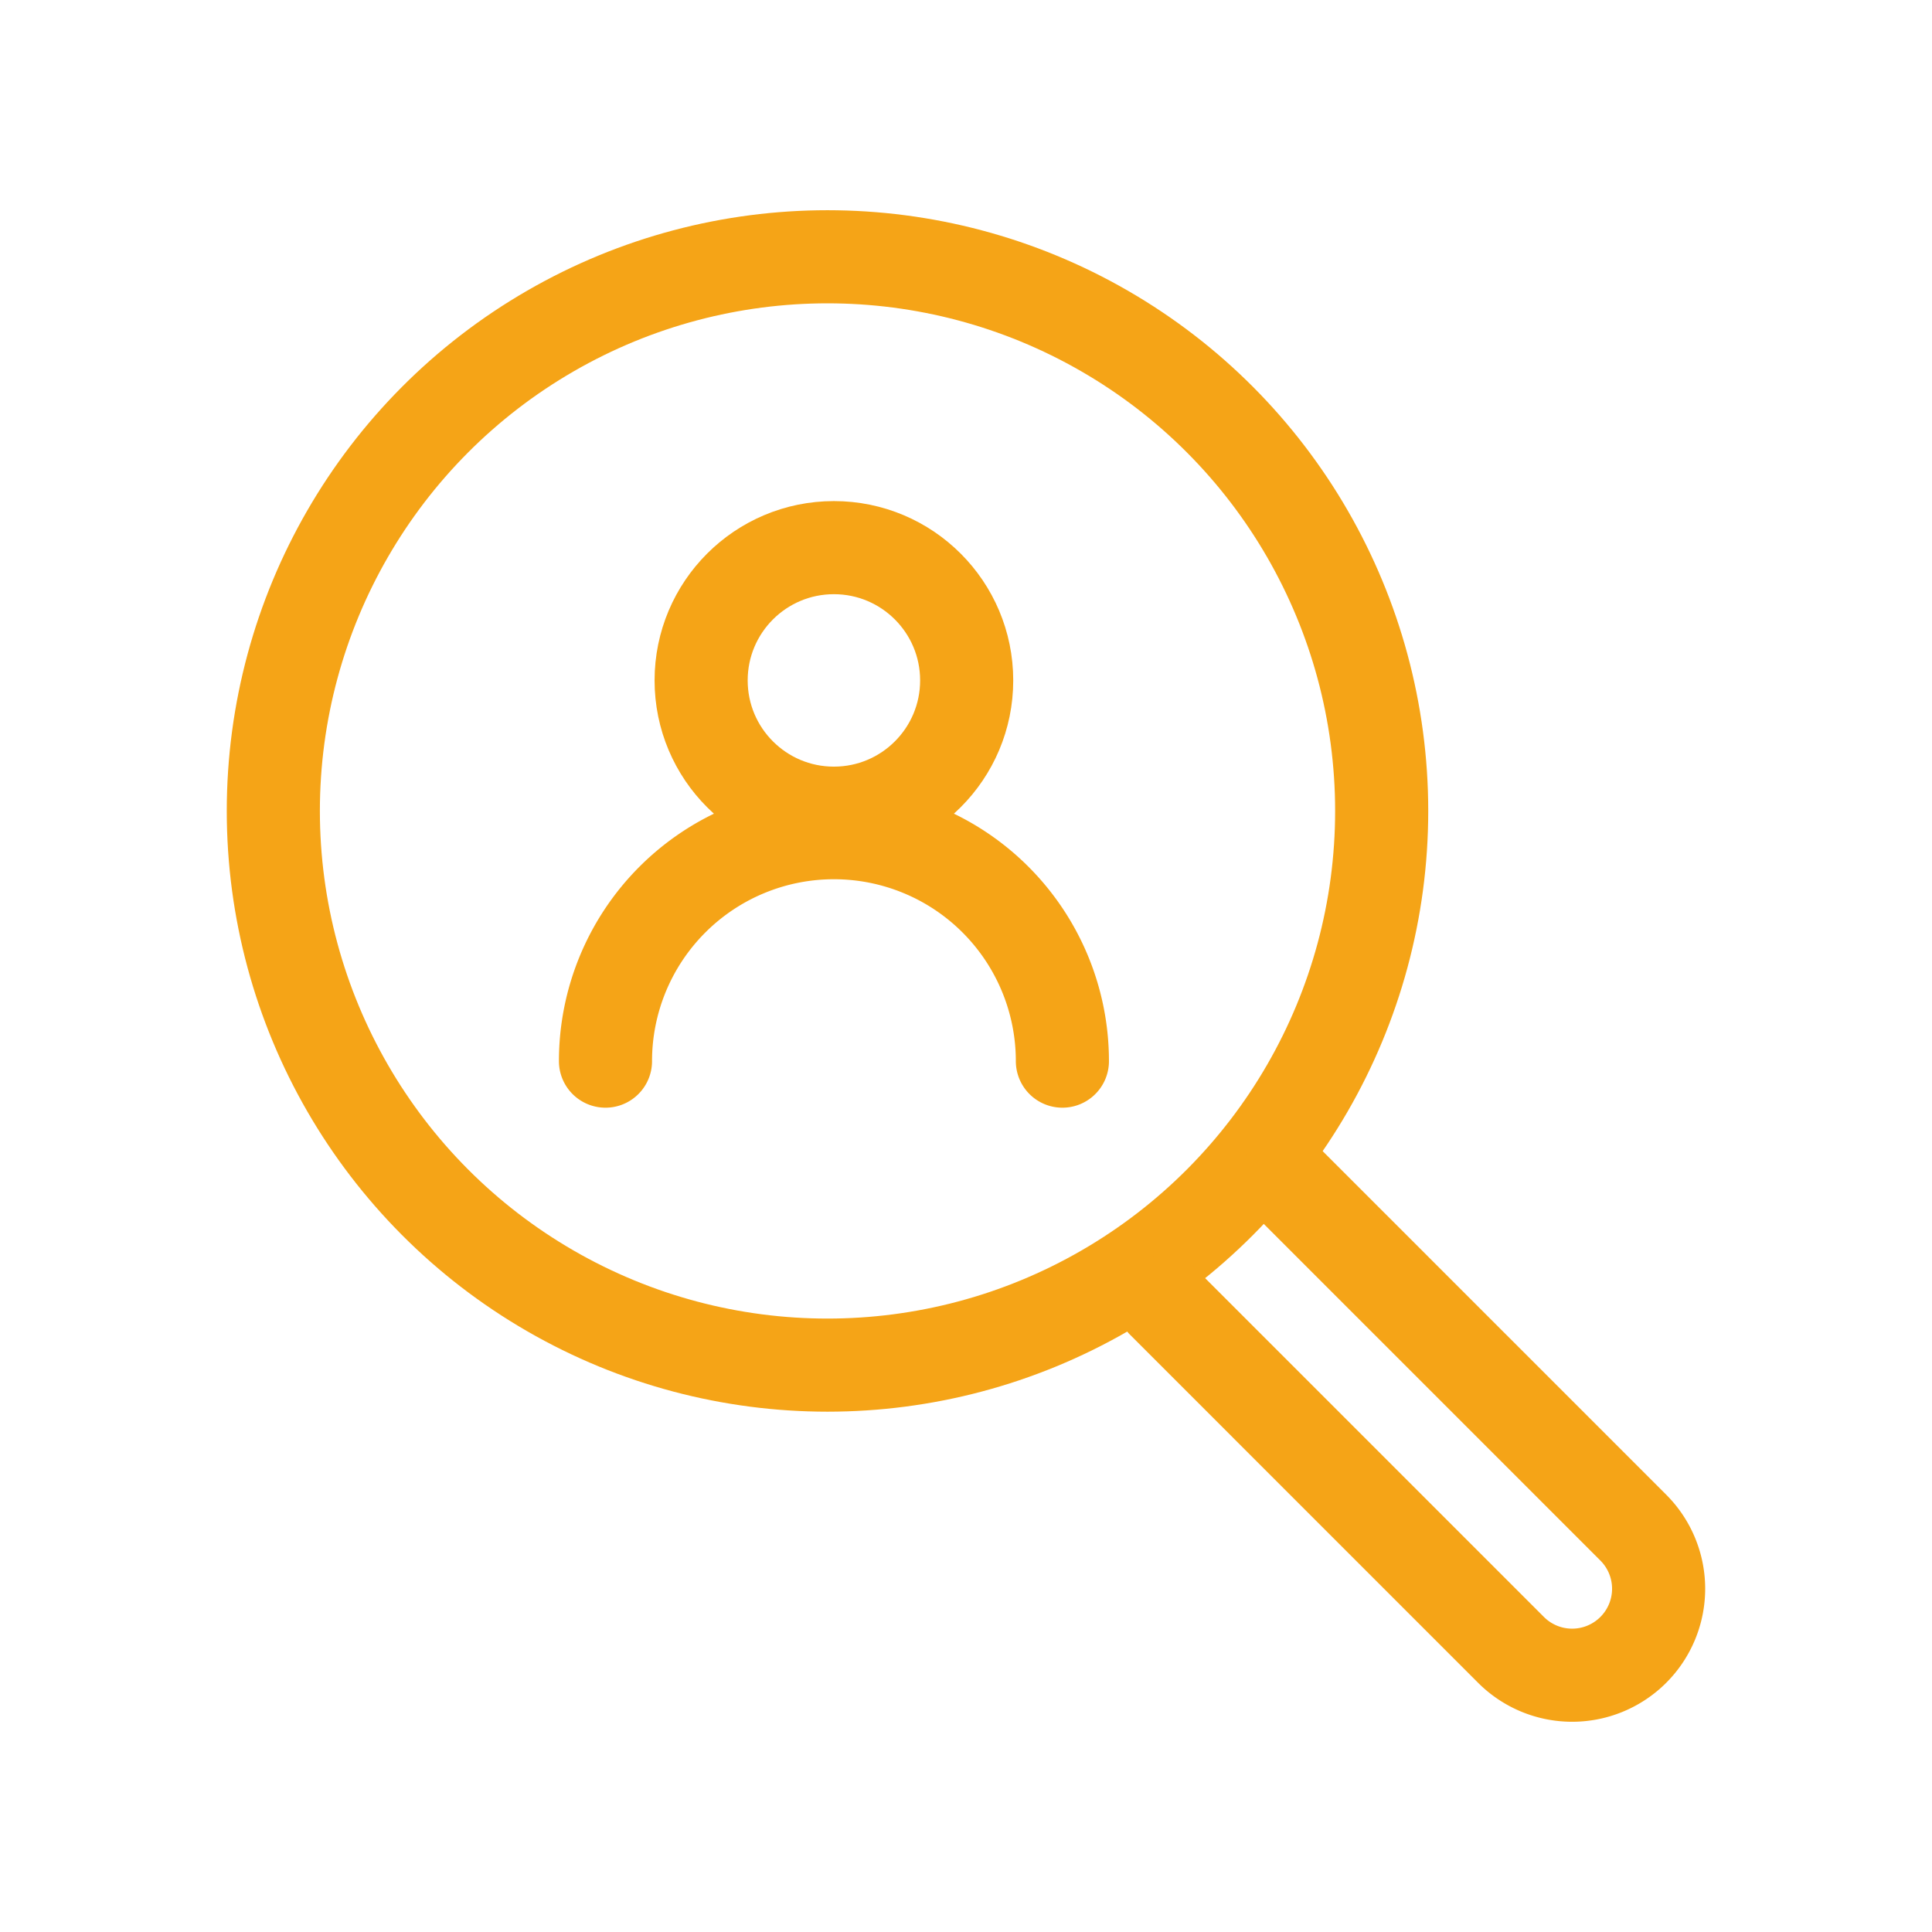
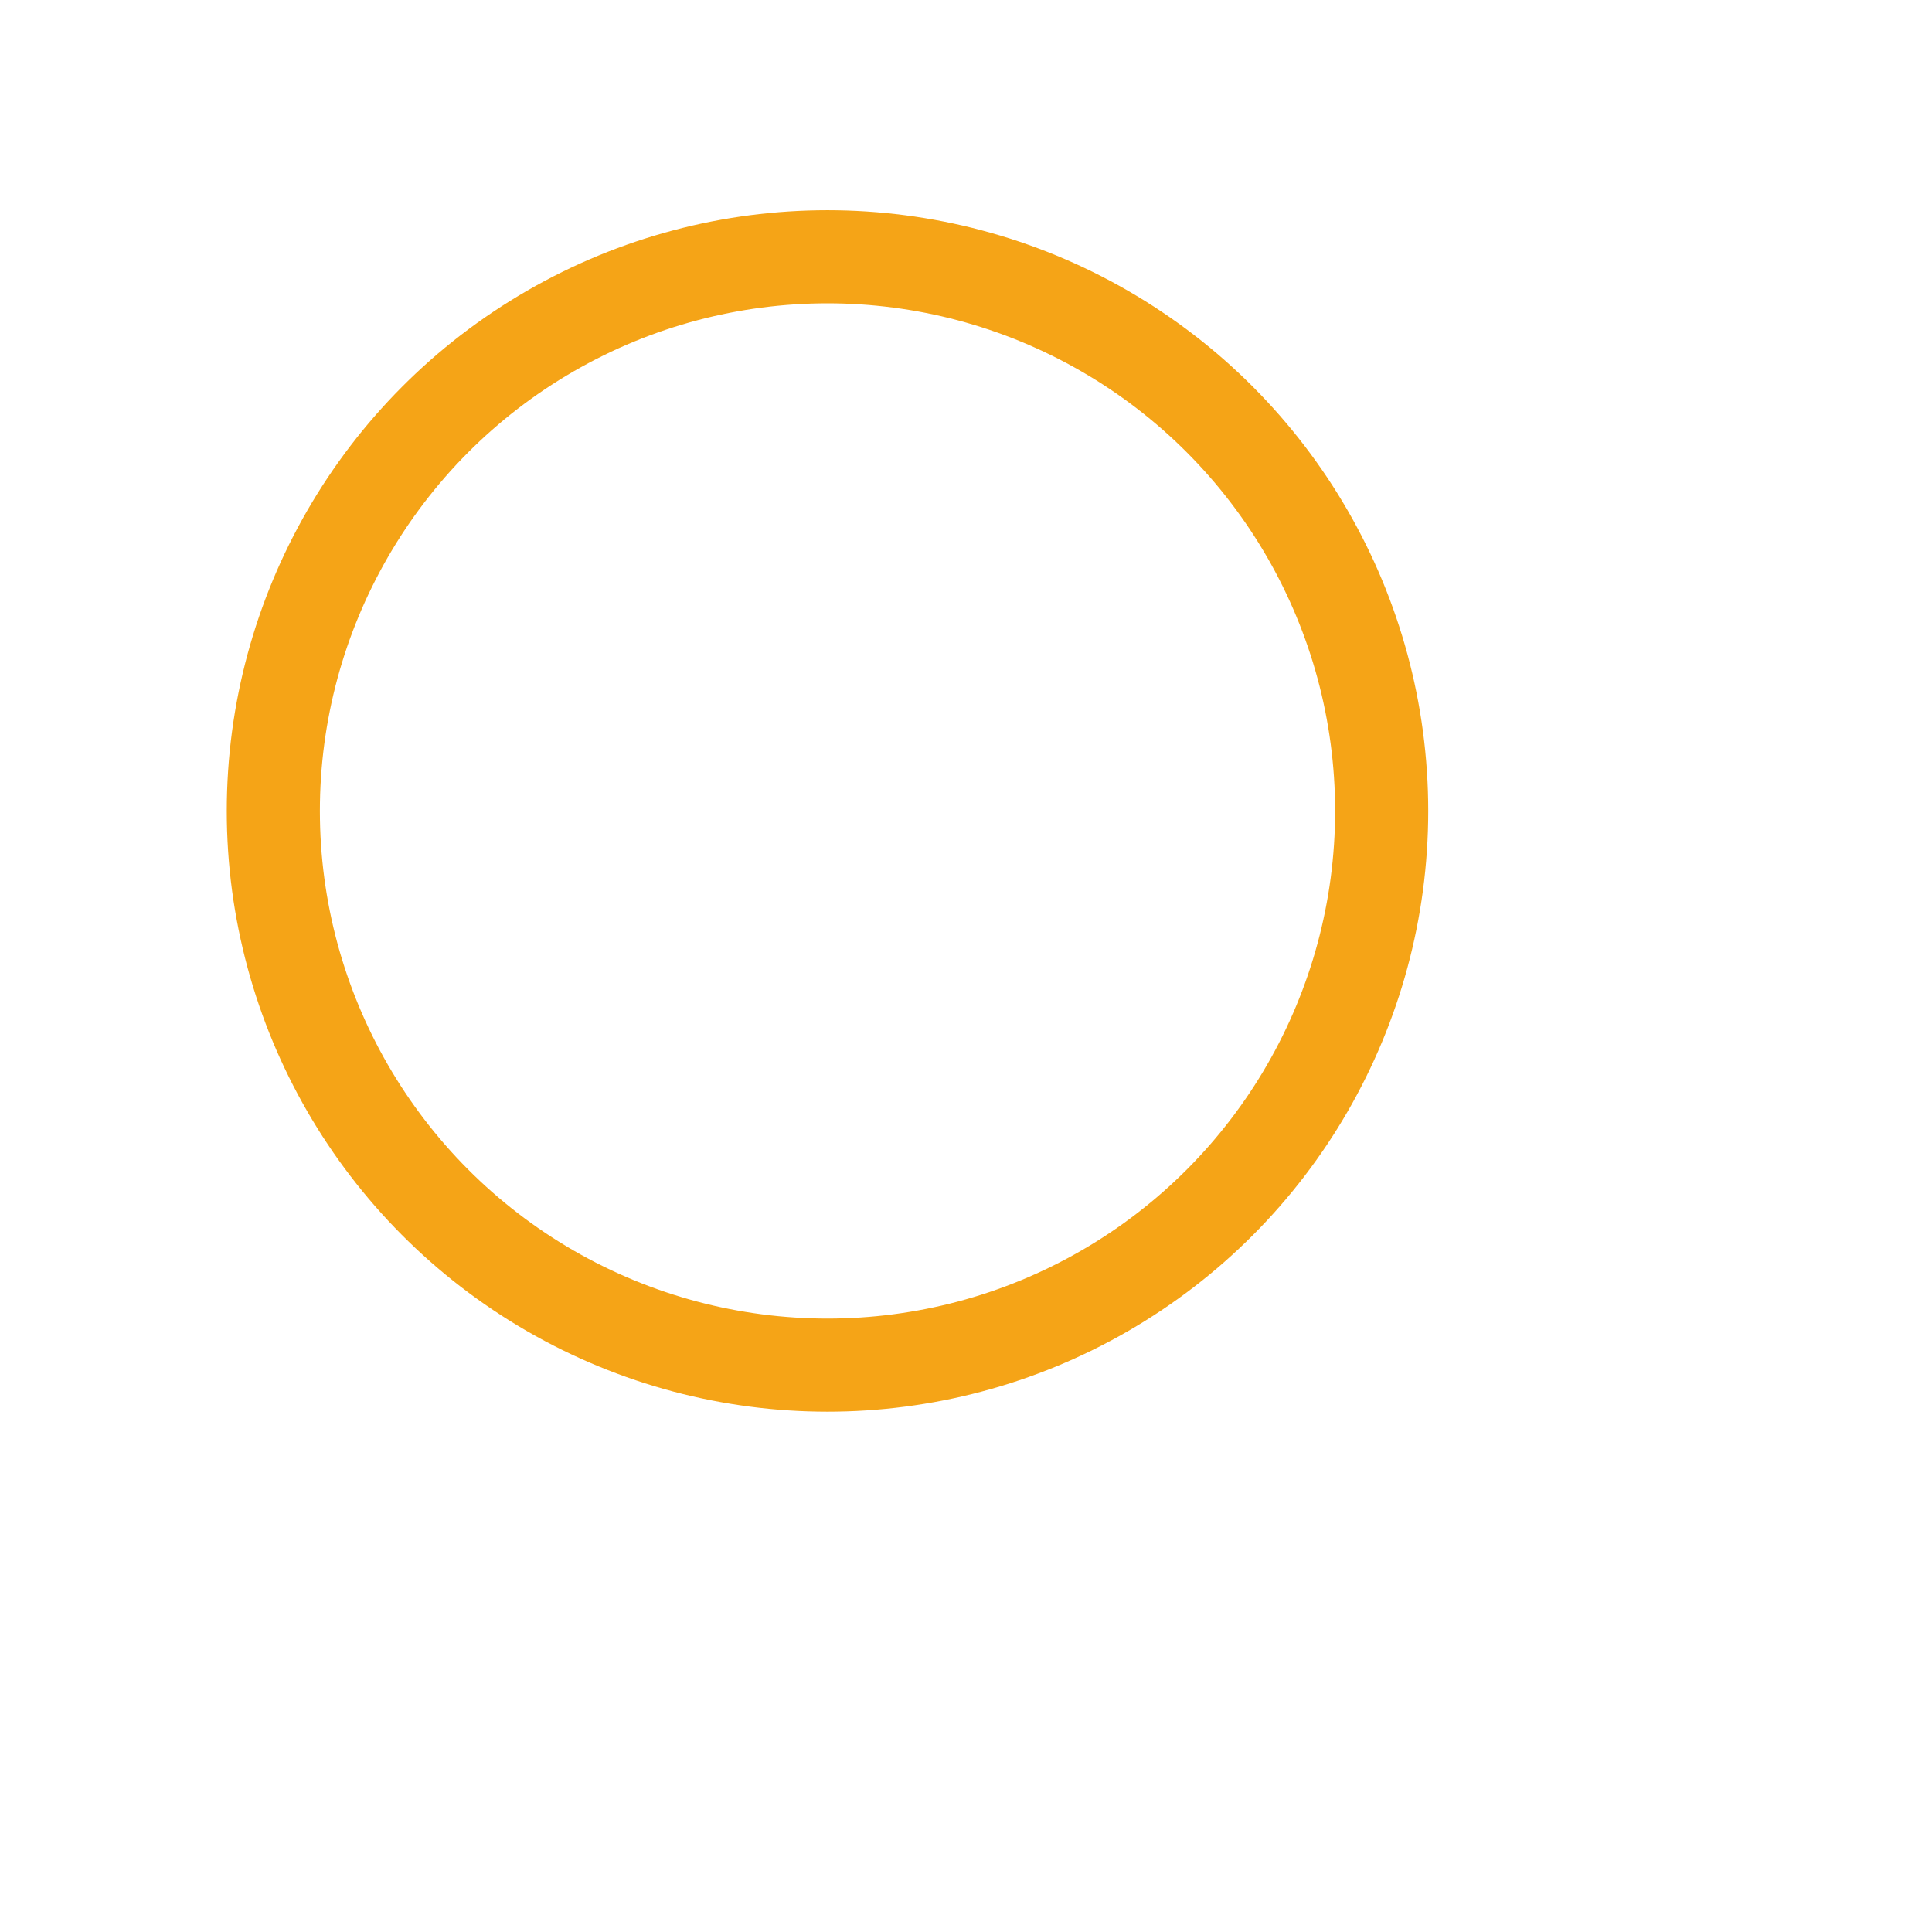
<svg xmlns="http://www.w3.org/2000/svg" id="icon-vacancy-83" width="83" height="83" viewBox="0 0 83 83">
-   <ellipse id="Ellipse_133" data-name="Ellipse 133" cx="5.704" cy="5.704" rx="5.704" ry="5.704" transform="translate(30.121 23.527)" fill="none" stroke="#f5a417" stroke-linecap="round" stroke-linejoin="round" stroke-width="4" />
-   <path id="Path_14121" data-name="Path 14121" d="M446.825,723.464a9.814,9.814,0,0,1,19.629,0" transform="translate(-420.813 -677.877)" fill="none" stroke="#f5a417" stroke-linecap="round" stroke-linejoin="round" stroke-width="4" />
  <ellipse id="Ellipse_134" data-name="Ellipse 134" cx="23.808" cy="23.808" rx="23.808" ry="23.808" transform="translate(11.742 11.031)" fill="none" stroke="#f5a417" stroke-linecap="round" stroke-linejoin="round" stroke-width="4" />
-   <path id="Path_14122" data-name="Path 14122" d="M482.183,732.384l14.941,14.942a3.713,3.713,0,0,1,0,5.253h0a3.714,3.714,0,0,1-5.253,0L476.93,737.637" transform="translate(-426.957 -681.699)" fill="none" stroke="#f5a417" stroke-linecap="round" stroke-linejoin="round" stroke-width="4" />
  <rect id="Rectangle_2542" data-name="Rectangle 2542" width="83" height="83" fill="none" />
</svg>